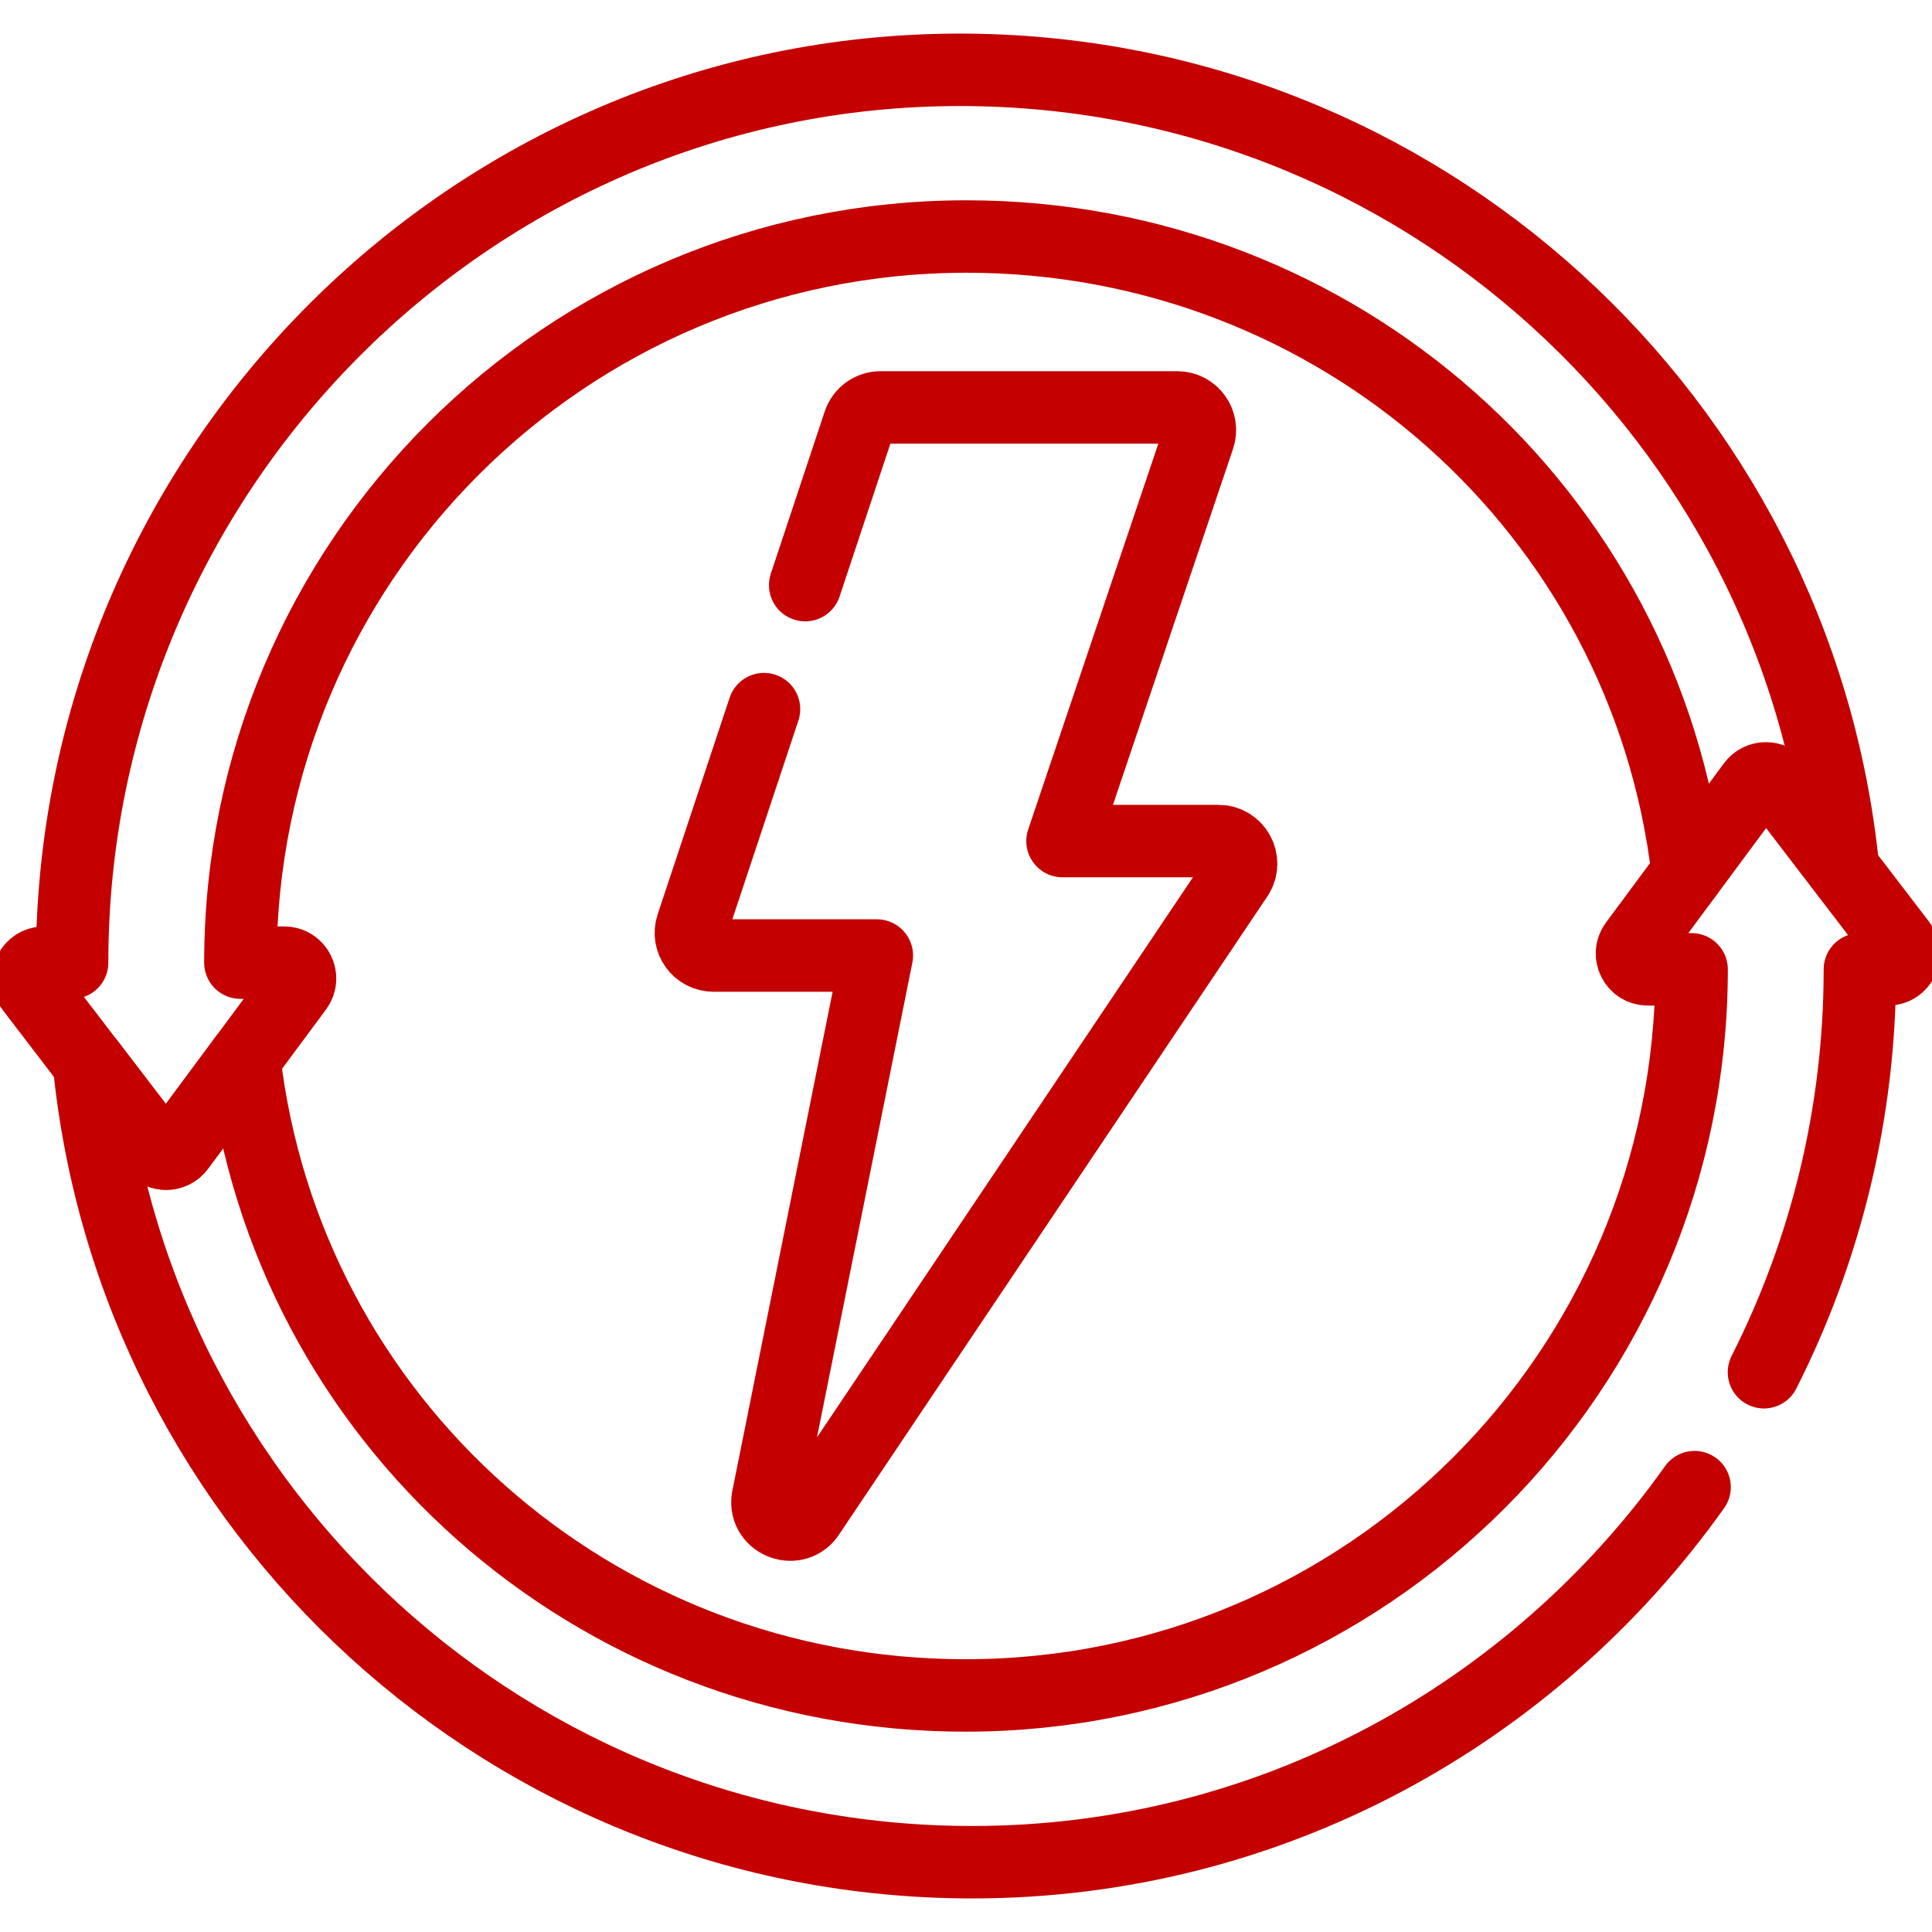
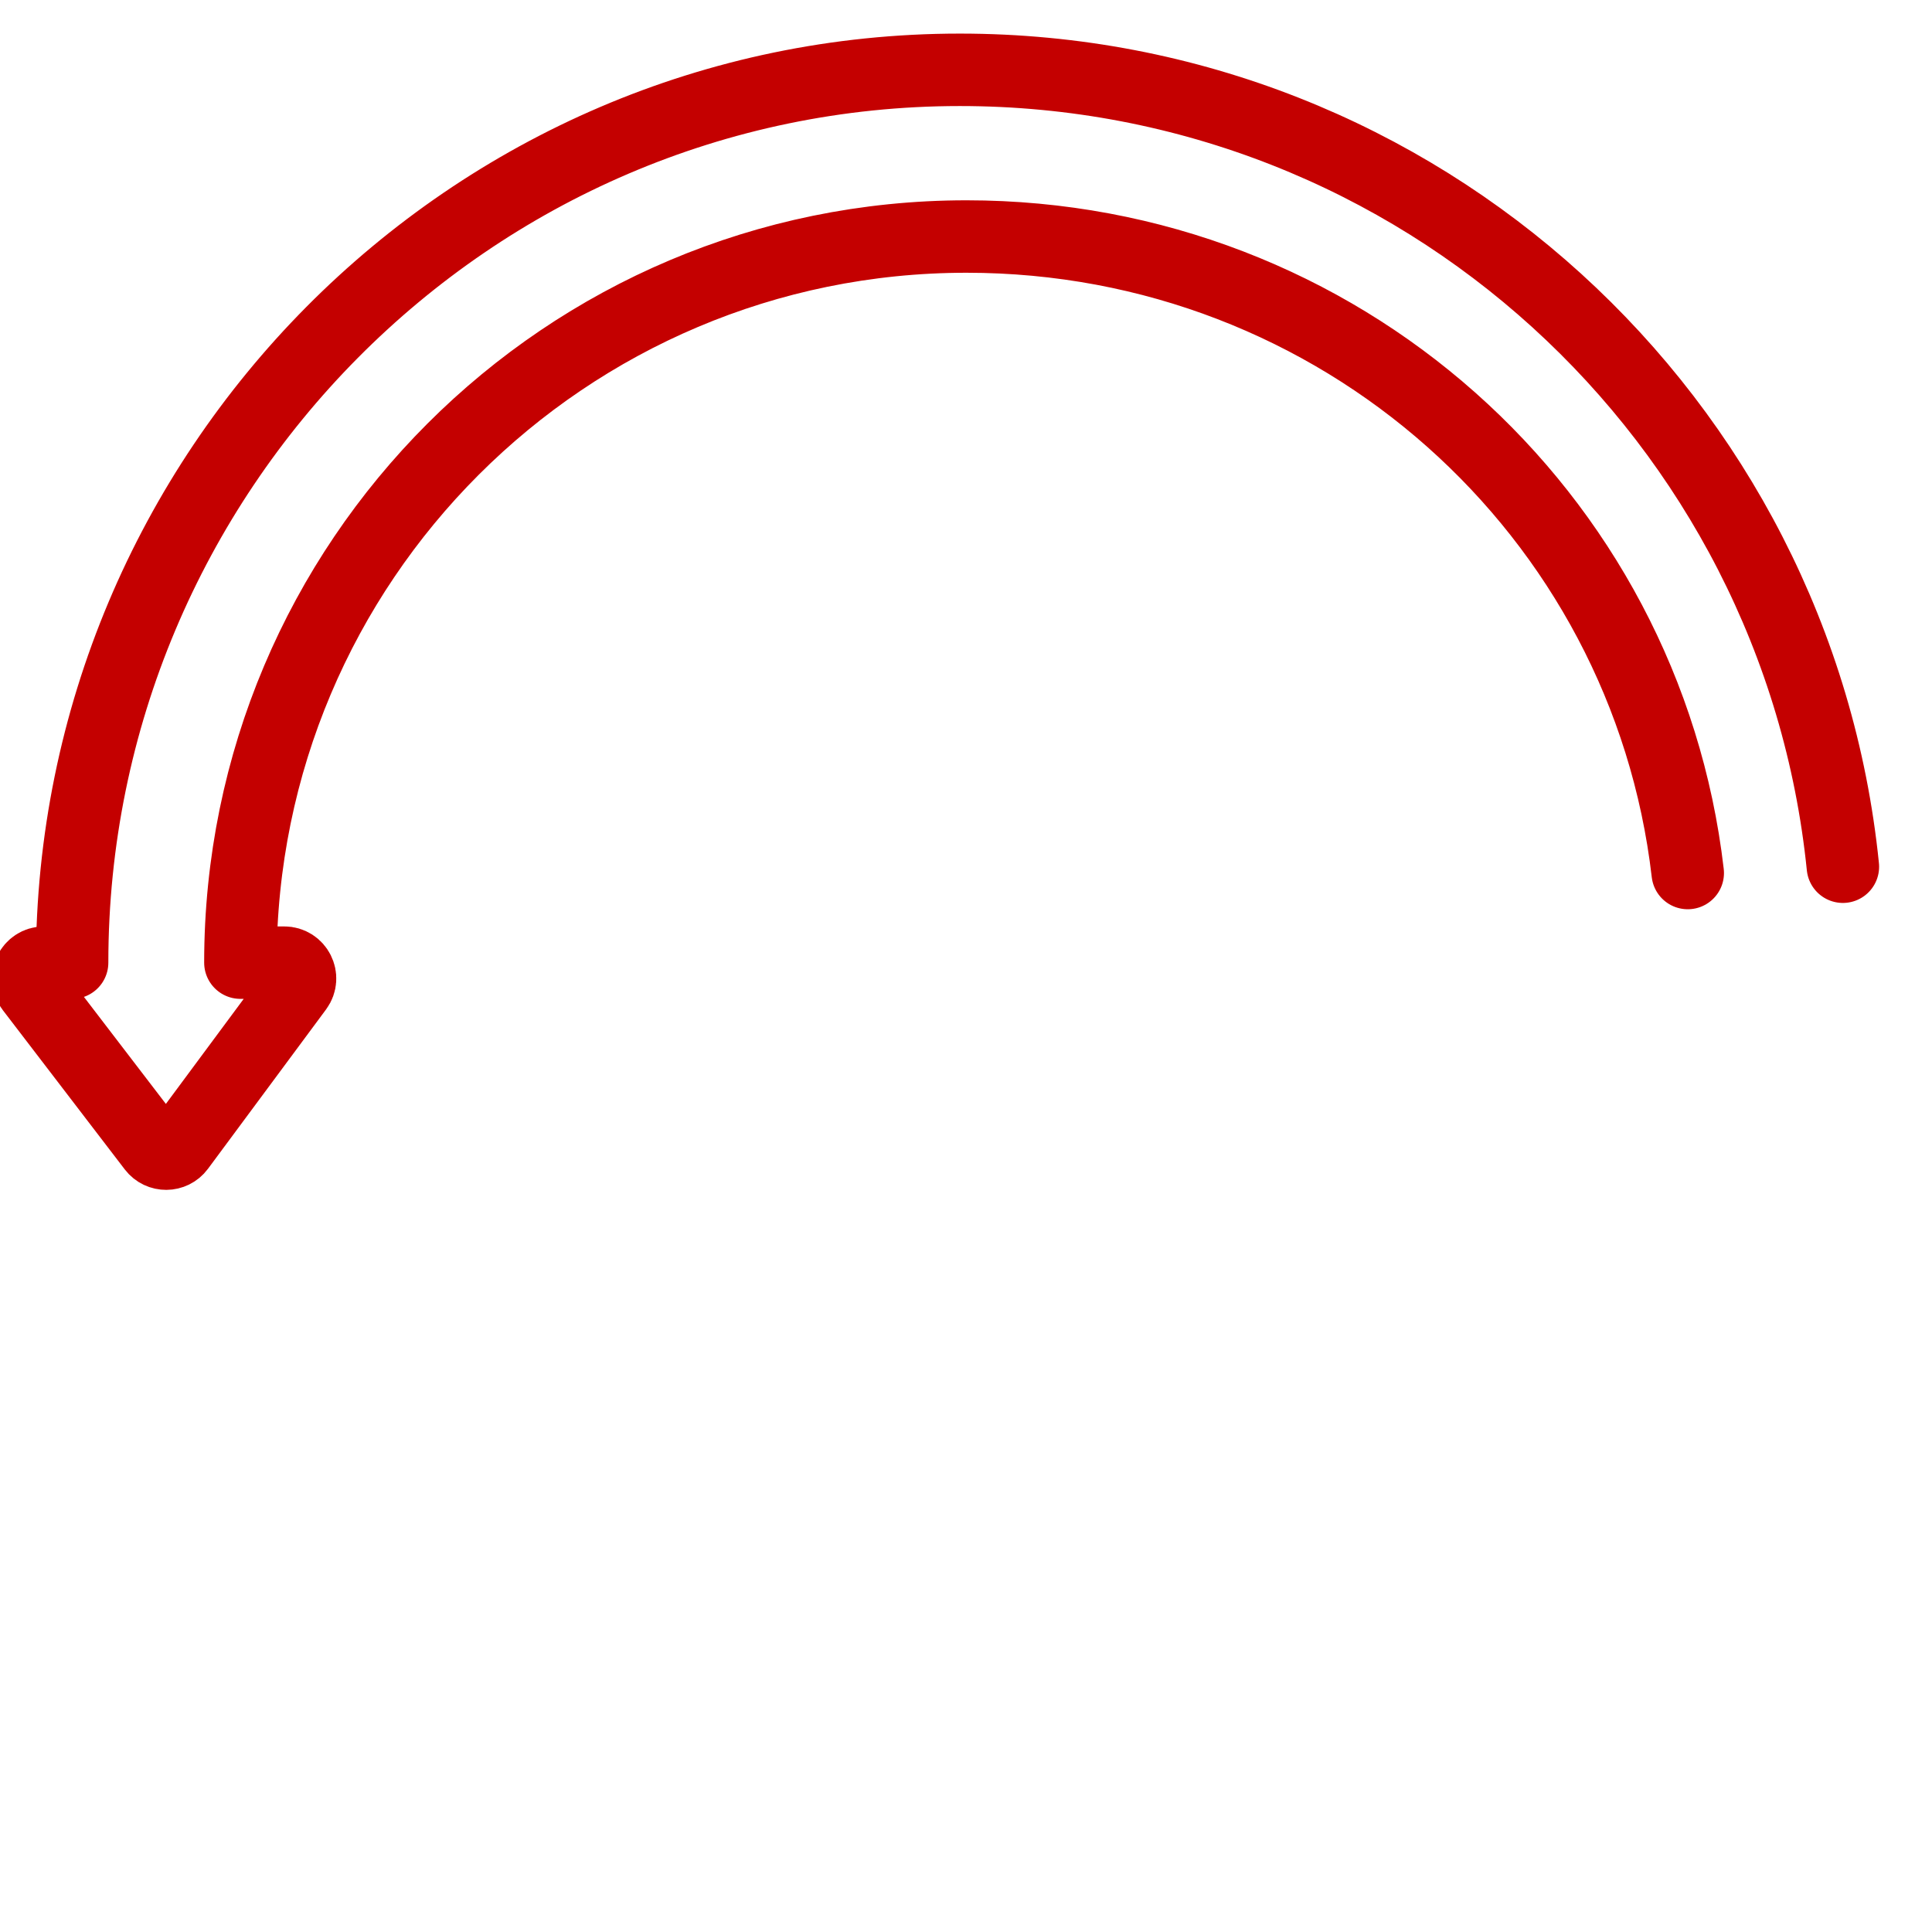
<svg xmlns="http://www.w3.org/2000/svg" width="80" height="80" viewBox="0 0 80 80" fill="none">
  <g clip-path="url(#clip0_31_1563)">
    <path d="M69.886 36.15C68.152 21.22 55.442 9.794 40.021 9.794C23.415 9.794 9.954 23.256 9.954 39.861H11.768C12.307 39.861 12.615 40.474 12.295 40.907L7.406 47.505C7.147 47.855 6.624 47.859 6.359 47.513L1.307 40.915C0.977 40.484 1.284 39.861 1.827 39.861H2.986C2.986 19.561 19.443 2.891 39.743 2.891C58.774 2.891 74.427 17.354 76.31 35.889" stroke="#C40000" stroke-width="3" stroke-miterlimit="10" stroke-linecap="round" stroke-linejoin="round" />
-     <path d="M70.169 61.579C63.502 70.959 52.589 77.11 40.258 77.11C21.193 77.11 5.52 62.597 3.682 44.017L6.359 47.513C6.624 47.86 7.146 47.856 7.406 47.505L10.115 43.849C11.847 58.779 24.559 70.205 39.98 70.205C56.585 70.205 70.046 56.744 70.046 40.139H68.233C67.694 40.139 67.385 39.526 67.705 39.094L69.885 36.151L72.594 32.495C72.654 32.413 72.733 32.347 72.823 32.301C72.914 32.255 73.014 32.23 73.115 32.23C73.217 32.229 73.317 32.252 73.409 32.296C73.5 32.341 73.579 32.406 73.641 32.487L76.318 35.984L78.693 39.086C79.024 39.517 78.717 40.139 78.174 40.139H77.014C77.014 46.127 75.582 51.8 73.042 56.821" stroke="#C40000" stroke-width="3" stroke-miterlimit="10" stroke-linecap="round" stroke-linejoin="round" />
-     <path d="M31.636 29.363L28.656 38.333C28.454 38.94 28.906 39.566 29.545 39.566H36.308L31.786 62.074C31.66 63.073 32.984 63.54 33.513 62.683L51.251 36.256C51.636 35.632 51.188 34.827 50.454 34.827H43.996L49.636 18.107C49.841 17.499 49.389 16.87 48.748 16.87H36.462C36.265 16.87 36.073 16.932 35.914 17.047C35.754 17.163 35.635 17.325 35.573 17.512L33.341 24.229" stroke="#C40000" stroke-width="3" stroke-miterlimit="10" stroke-linecap="round" stroke-linejoin="round" />
  </g>
  <defs>
    <clipPath id="clip0_31_1563">
      <rect width="80" height="80" fill="white" />
    </clipPath>
  </defs>
</svg>